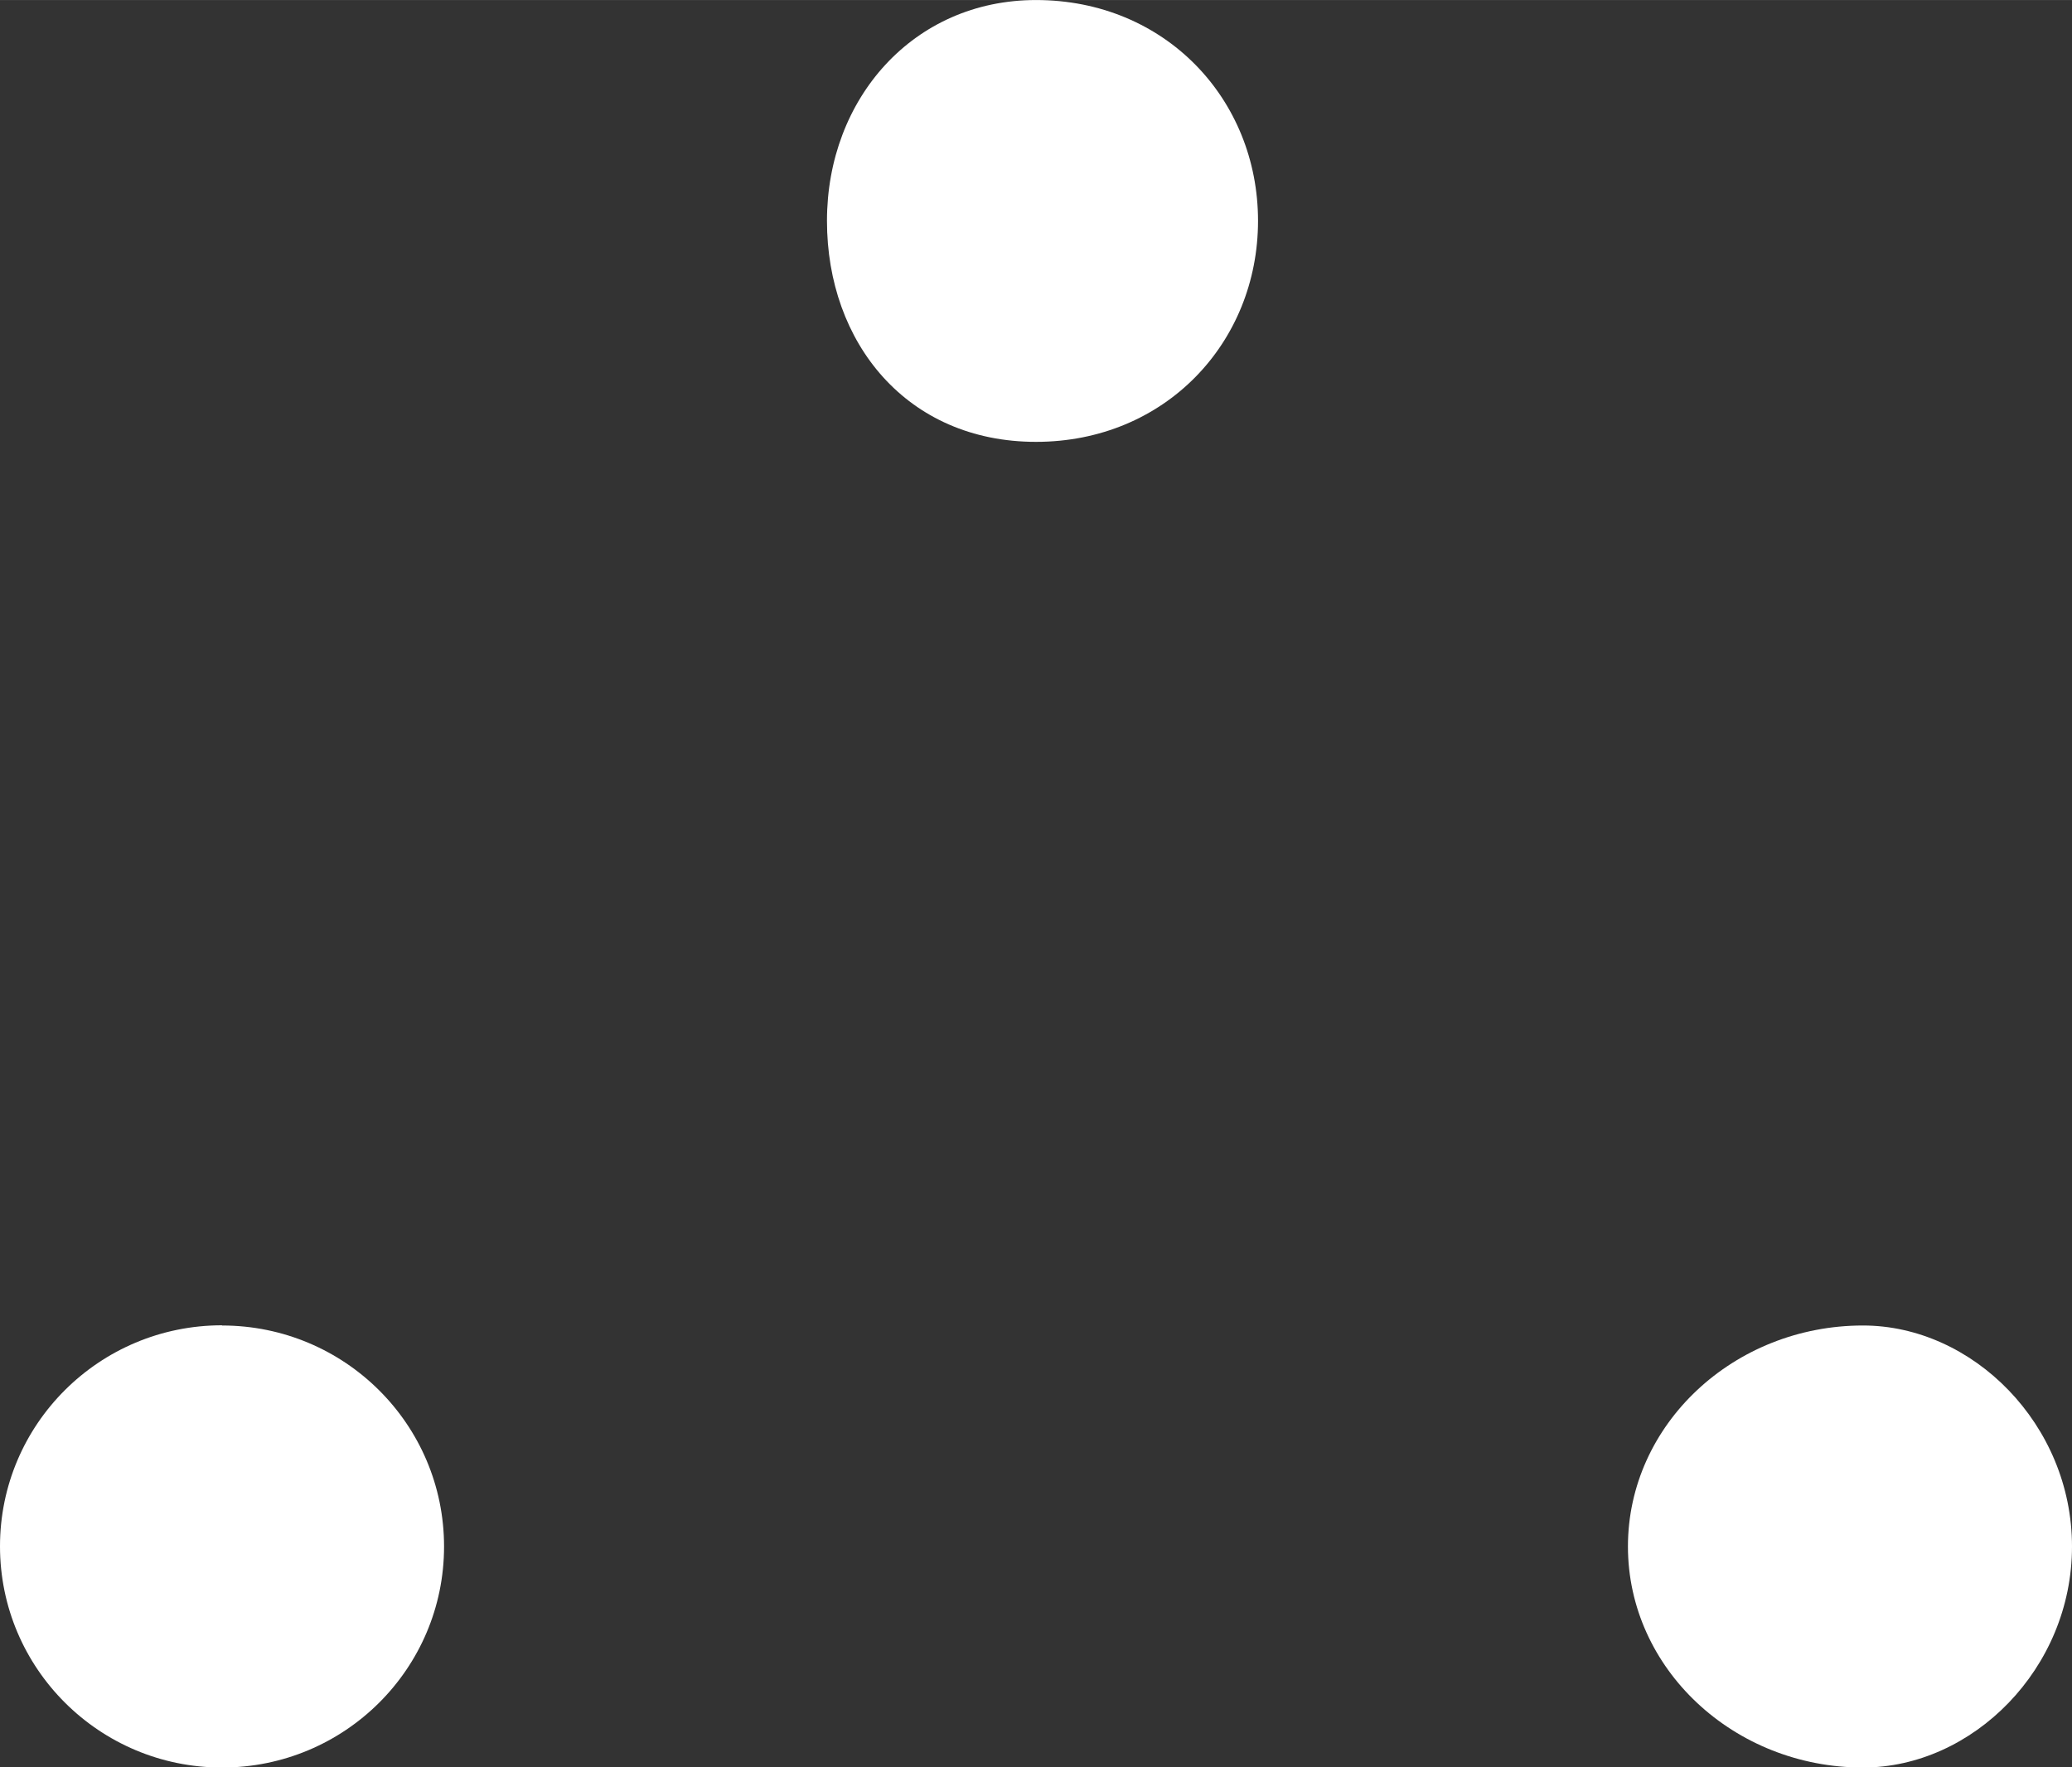
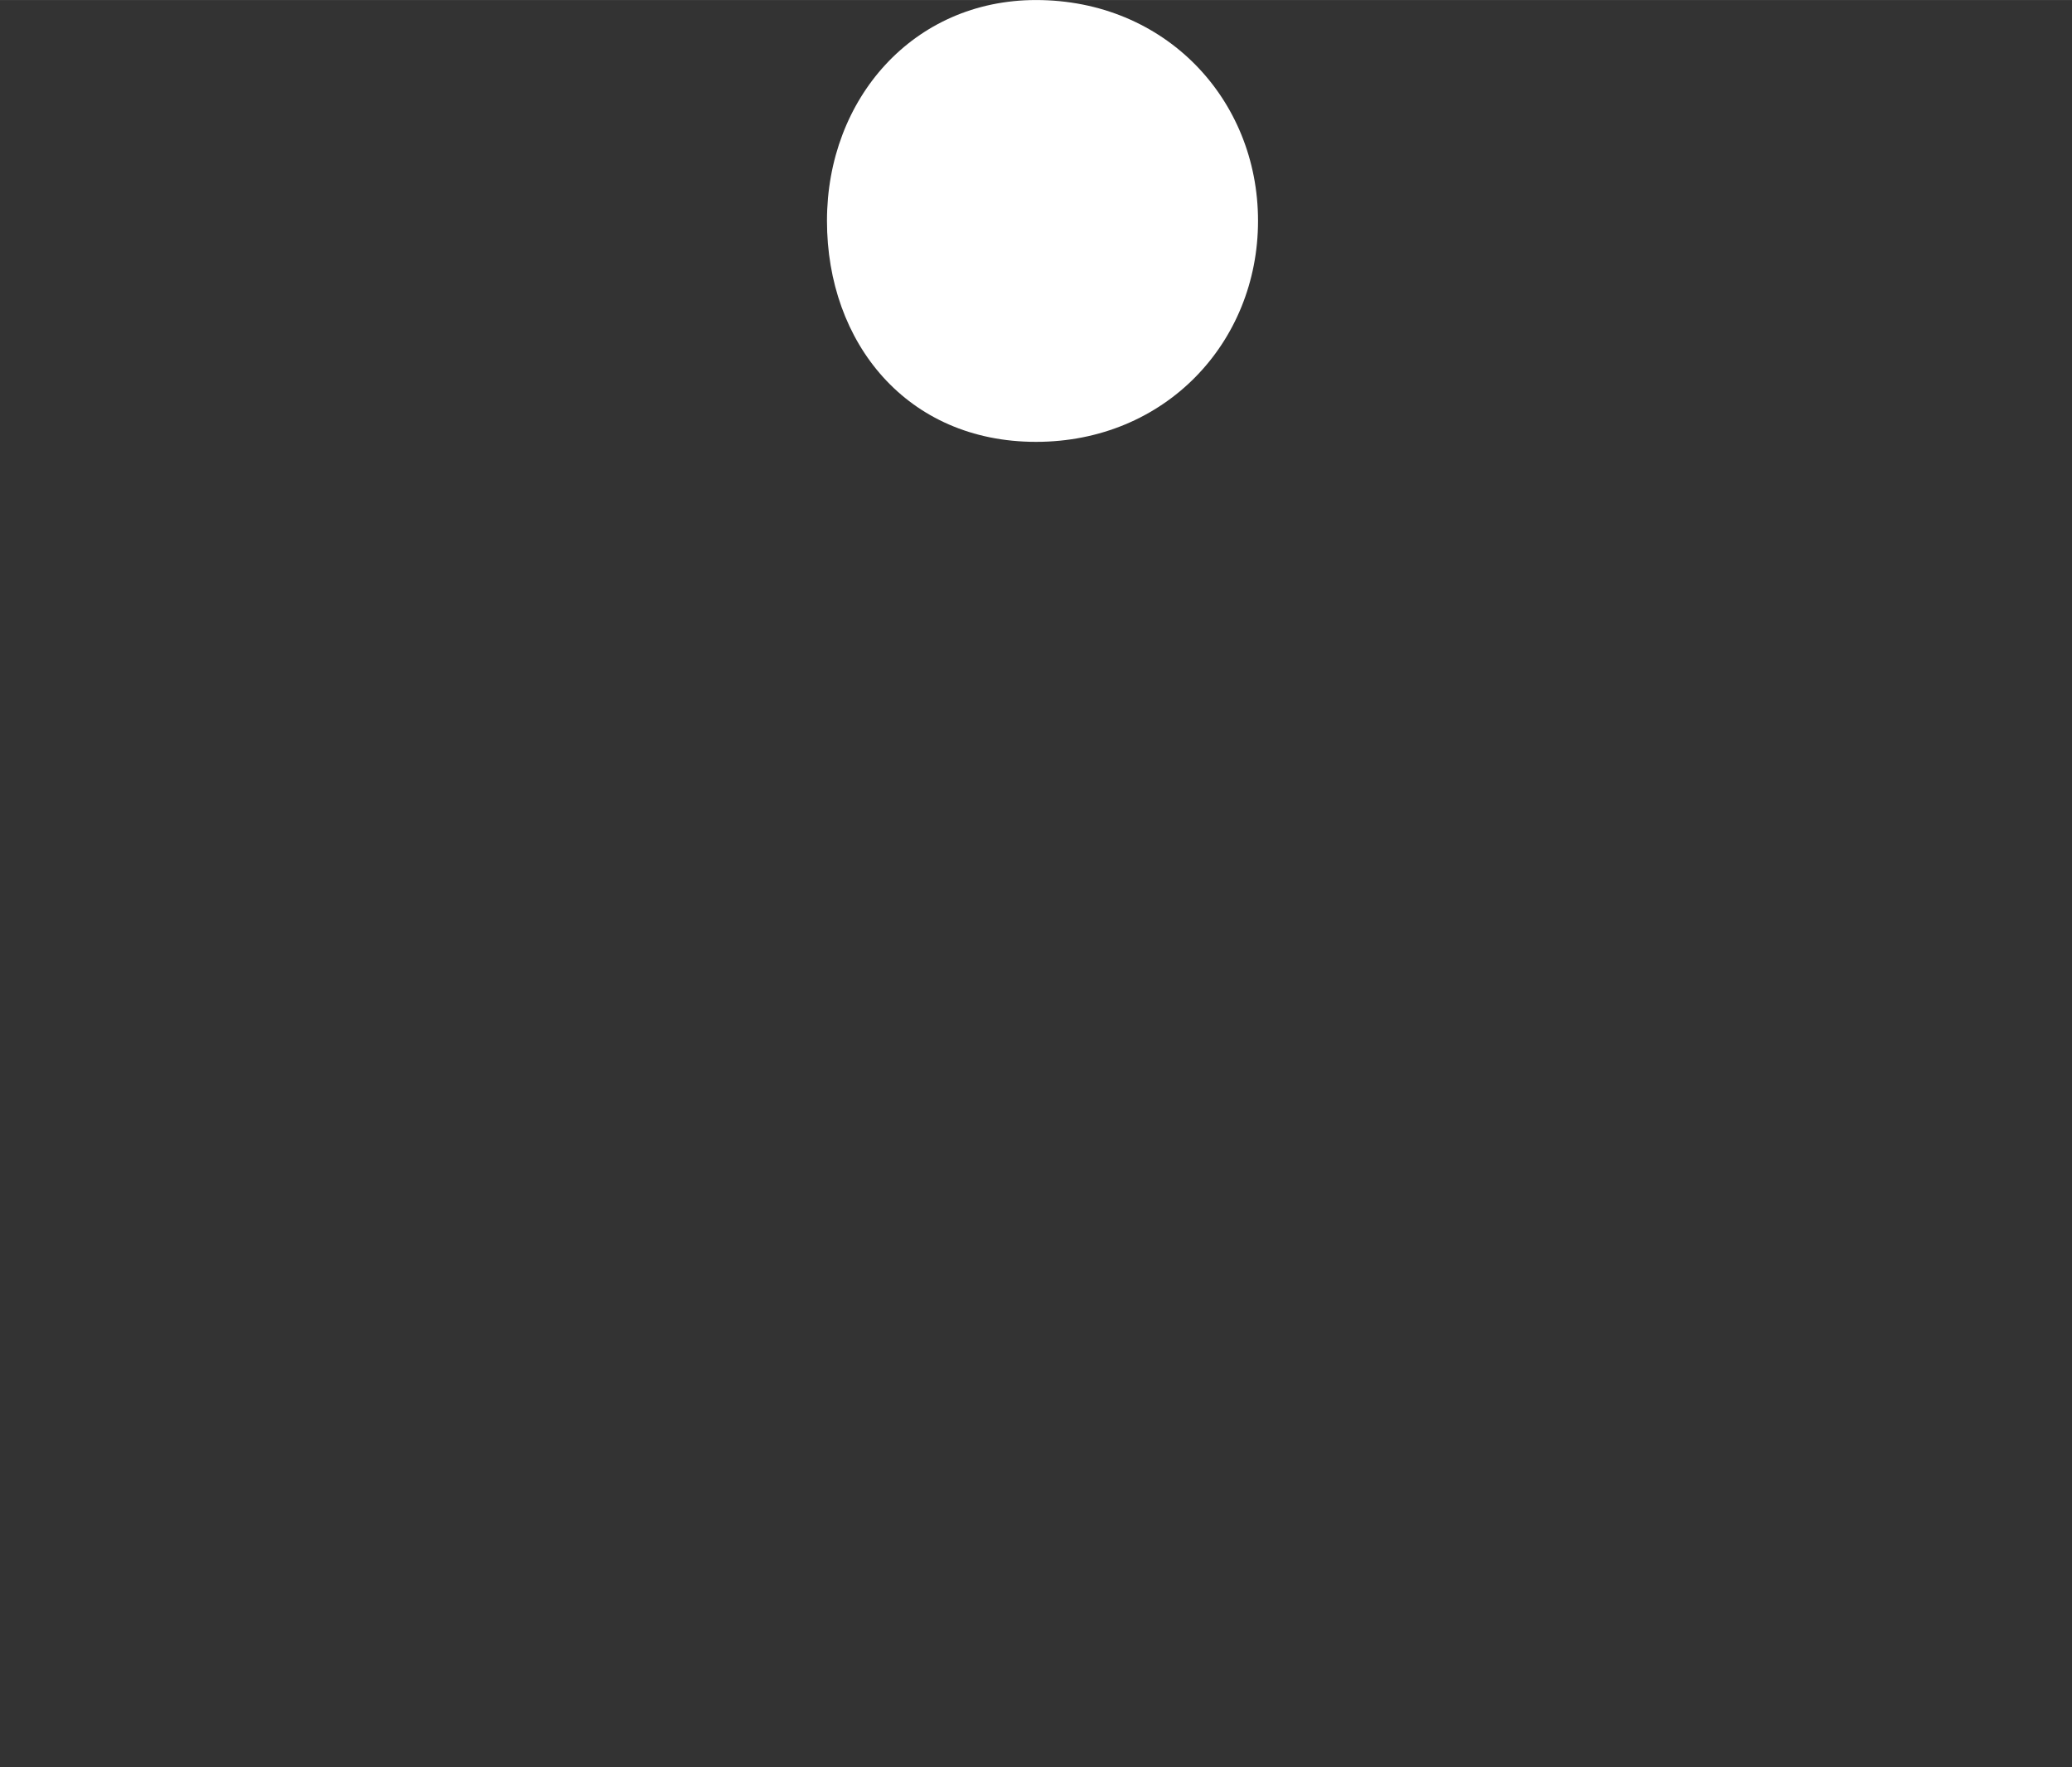
<svg xmlns="http://www.w3.org/2000/svg" id="b" width="35.98mm" height="30.69mm" viewBox="0 0 102 87">
  <rect x="0" y="0" width="102" height="87" fill="#333333" stroke="none" />
  <g id="c">
    <g>
-       <path d="M91.71,65.25c5.4,0,10.29,4.87,10.29,10.88s-4.89,10.88-10.29,10.88c-6.36,0-11.57-4.87-11.57-10.88s5.21-10.88,11.57-10.88Z" fill="#fff" fill-rule="evenodd" />
-       <path d="M10.93,65.25c6.04,0,10.93,4.87,10.93,10.88s-4.89,10.88-10.93,10.88S0,82.13,0,76.12s4.89-10.88,10.93-10.88Z" fill="#fff" fill-rule="evenodd" />
      <path d="M51,0c6.35,0,10.93,4.87,10.93,10.87s-4.58,10.88-10.93,10.88-10.29-4.87-10.29-10.88S44.96,0,51,0Z" fill="#fff" fill-rule="evenodd" />
    </g>
  </g>
</svg>